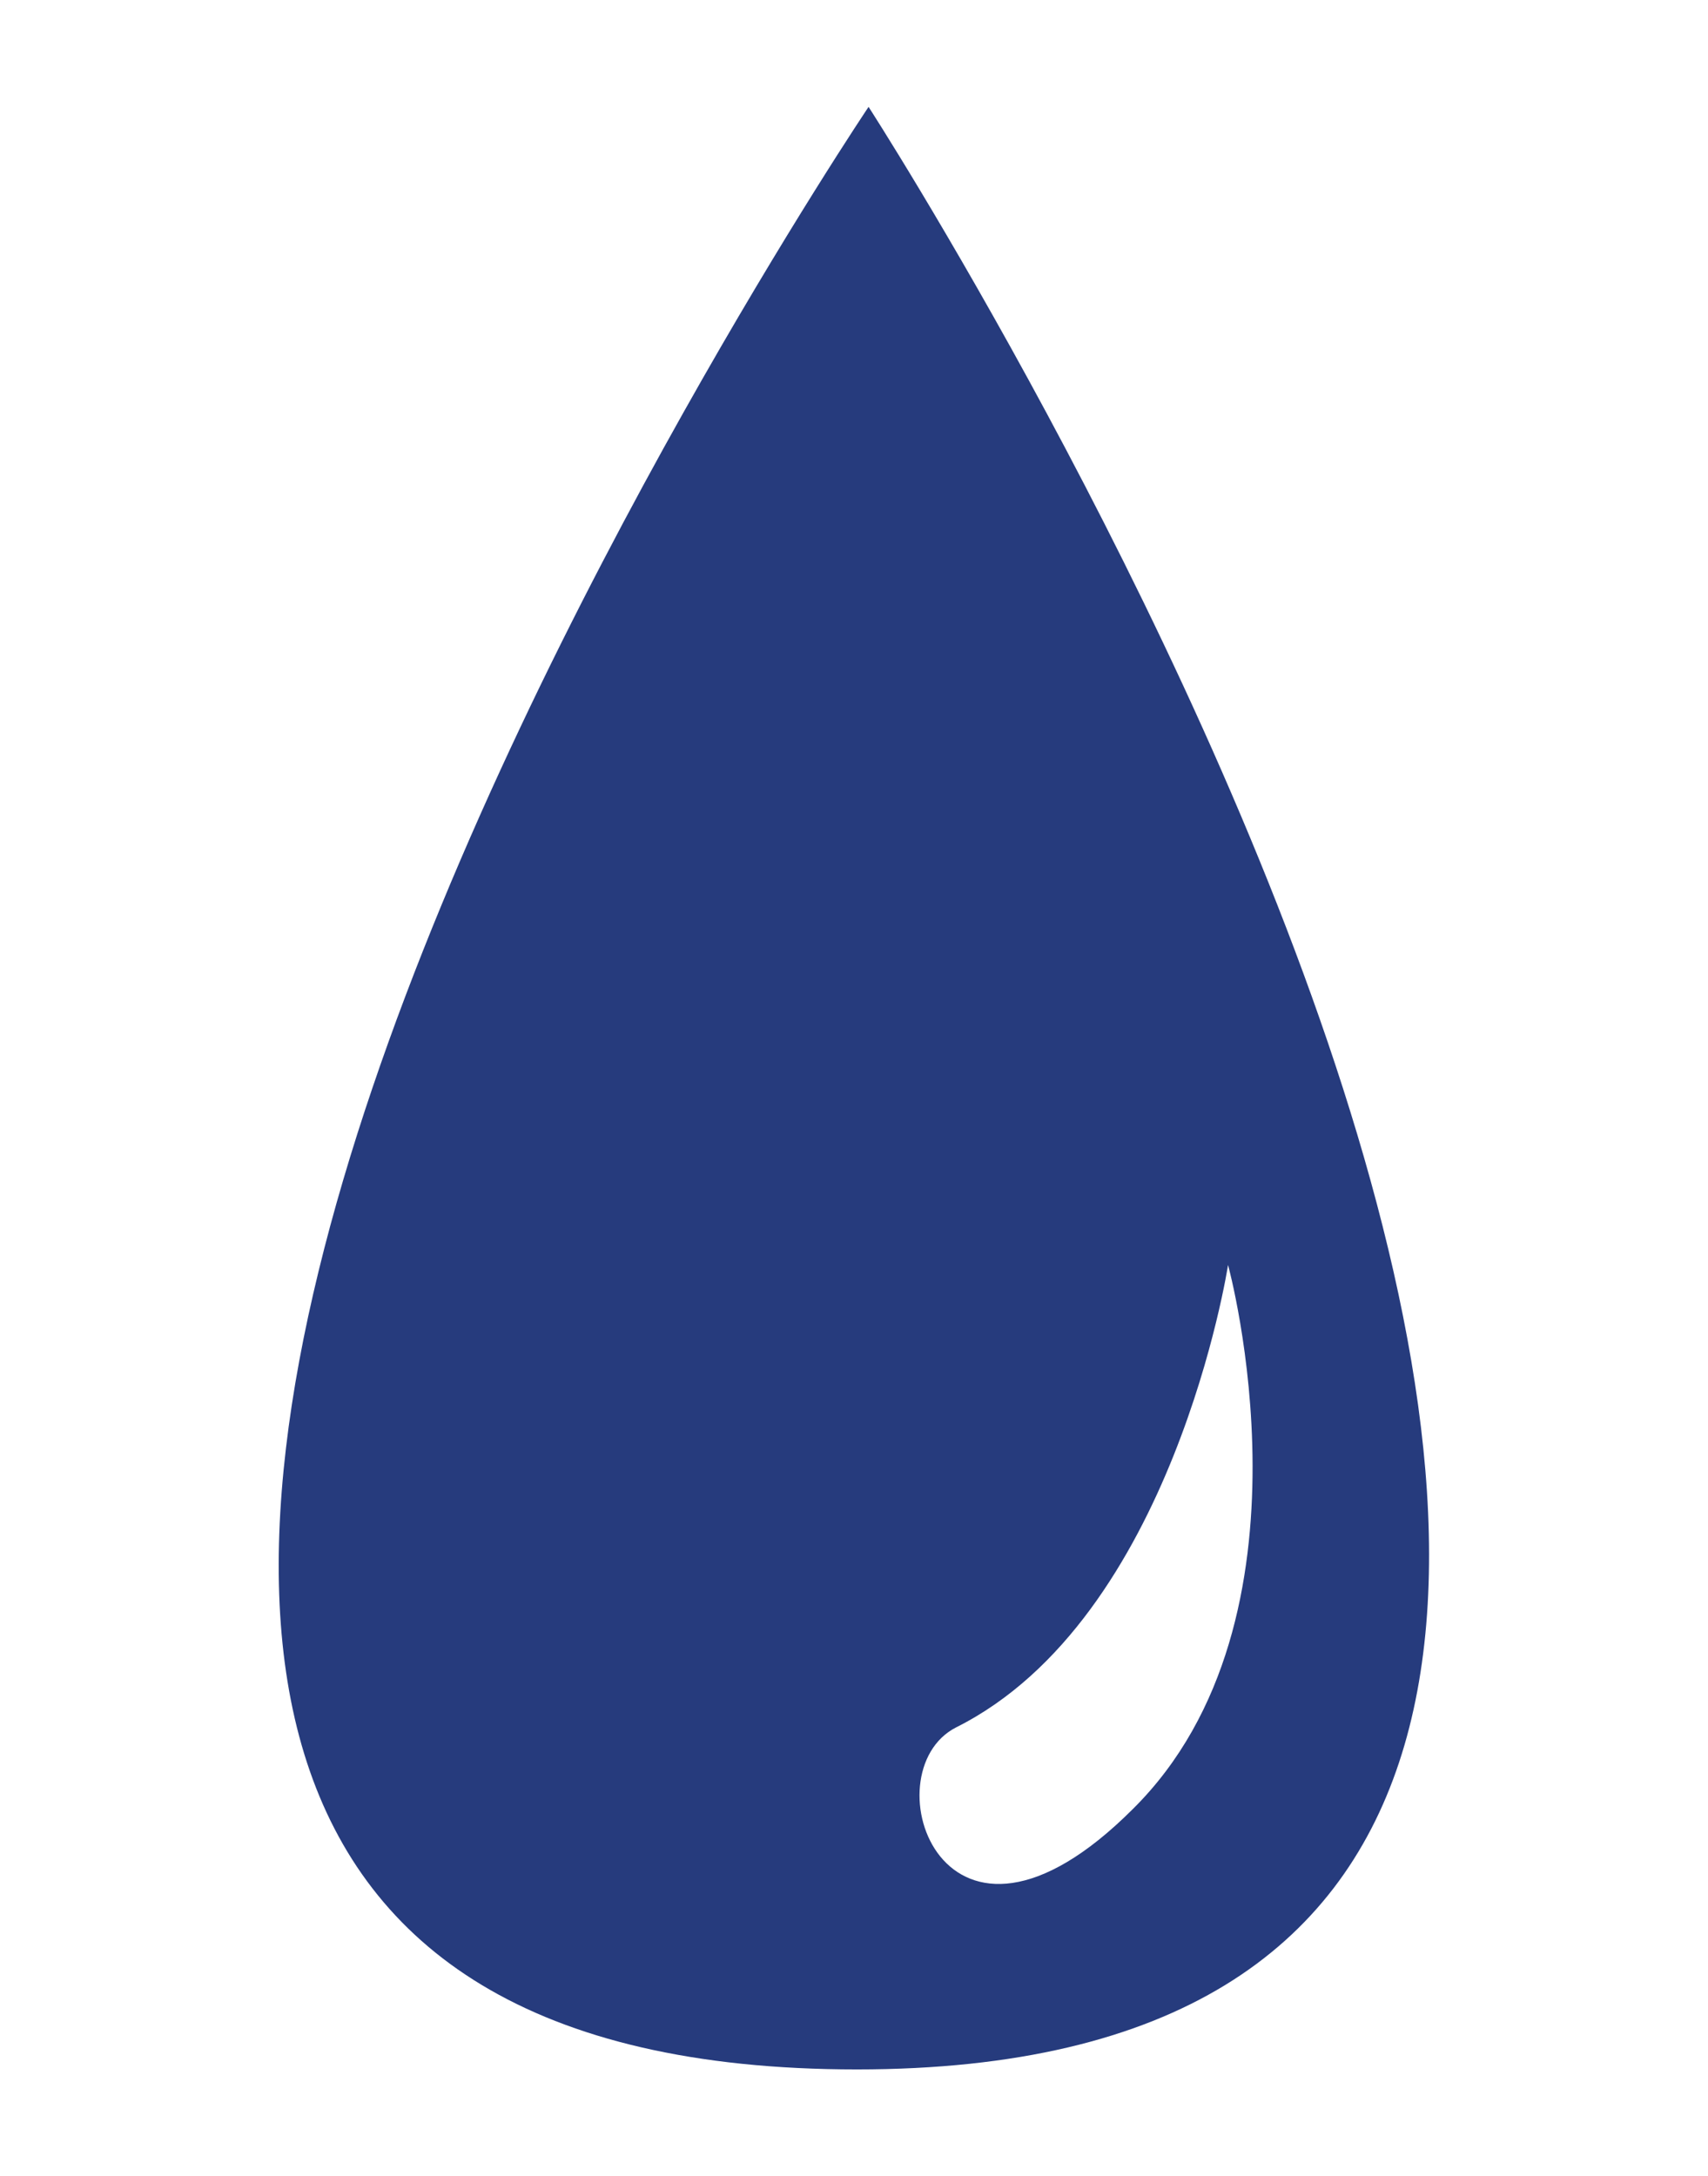
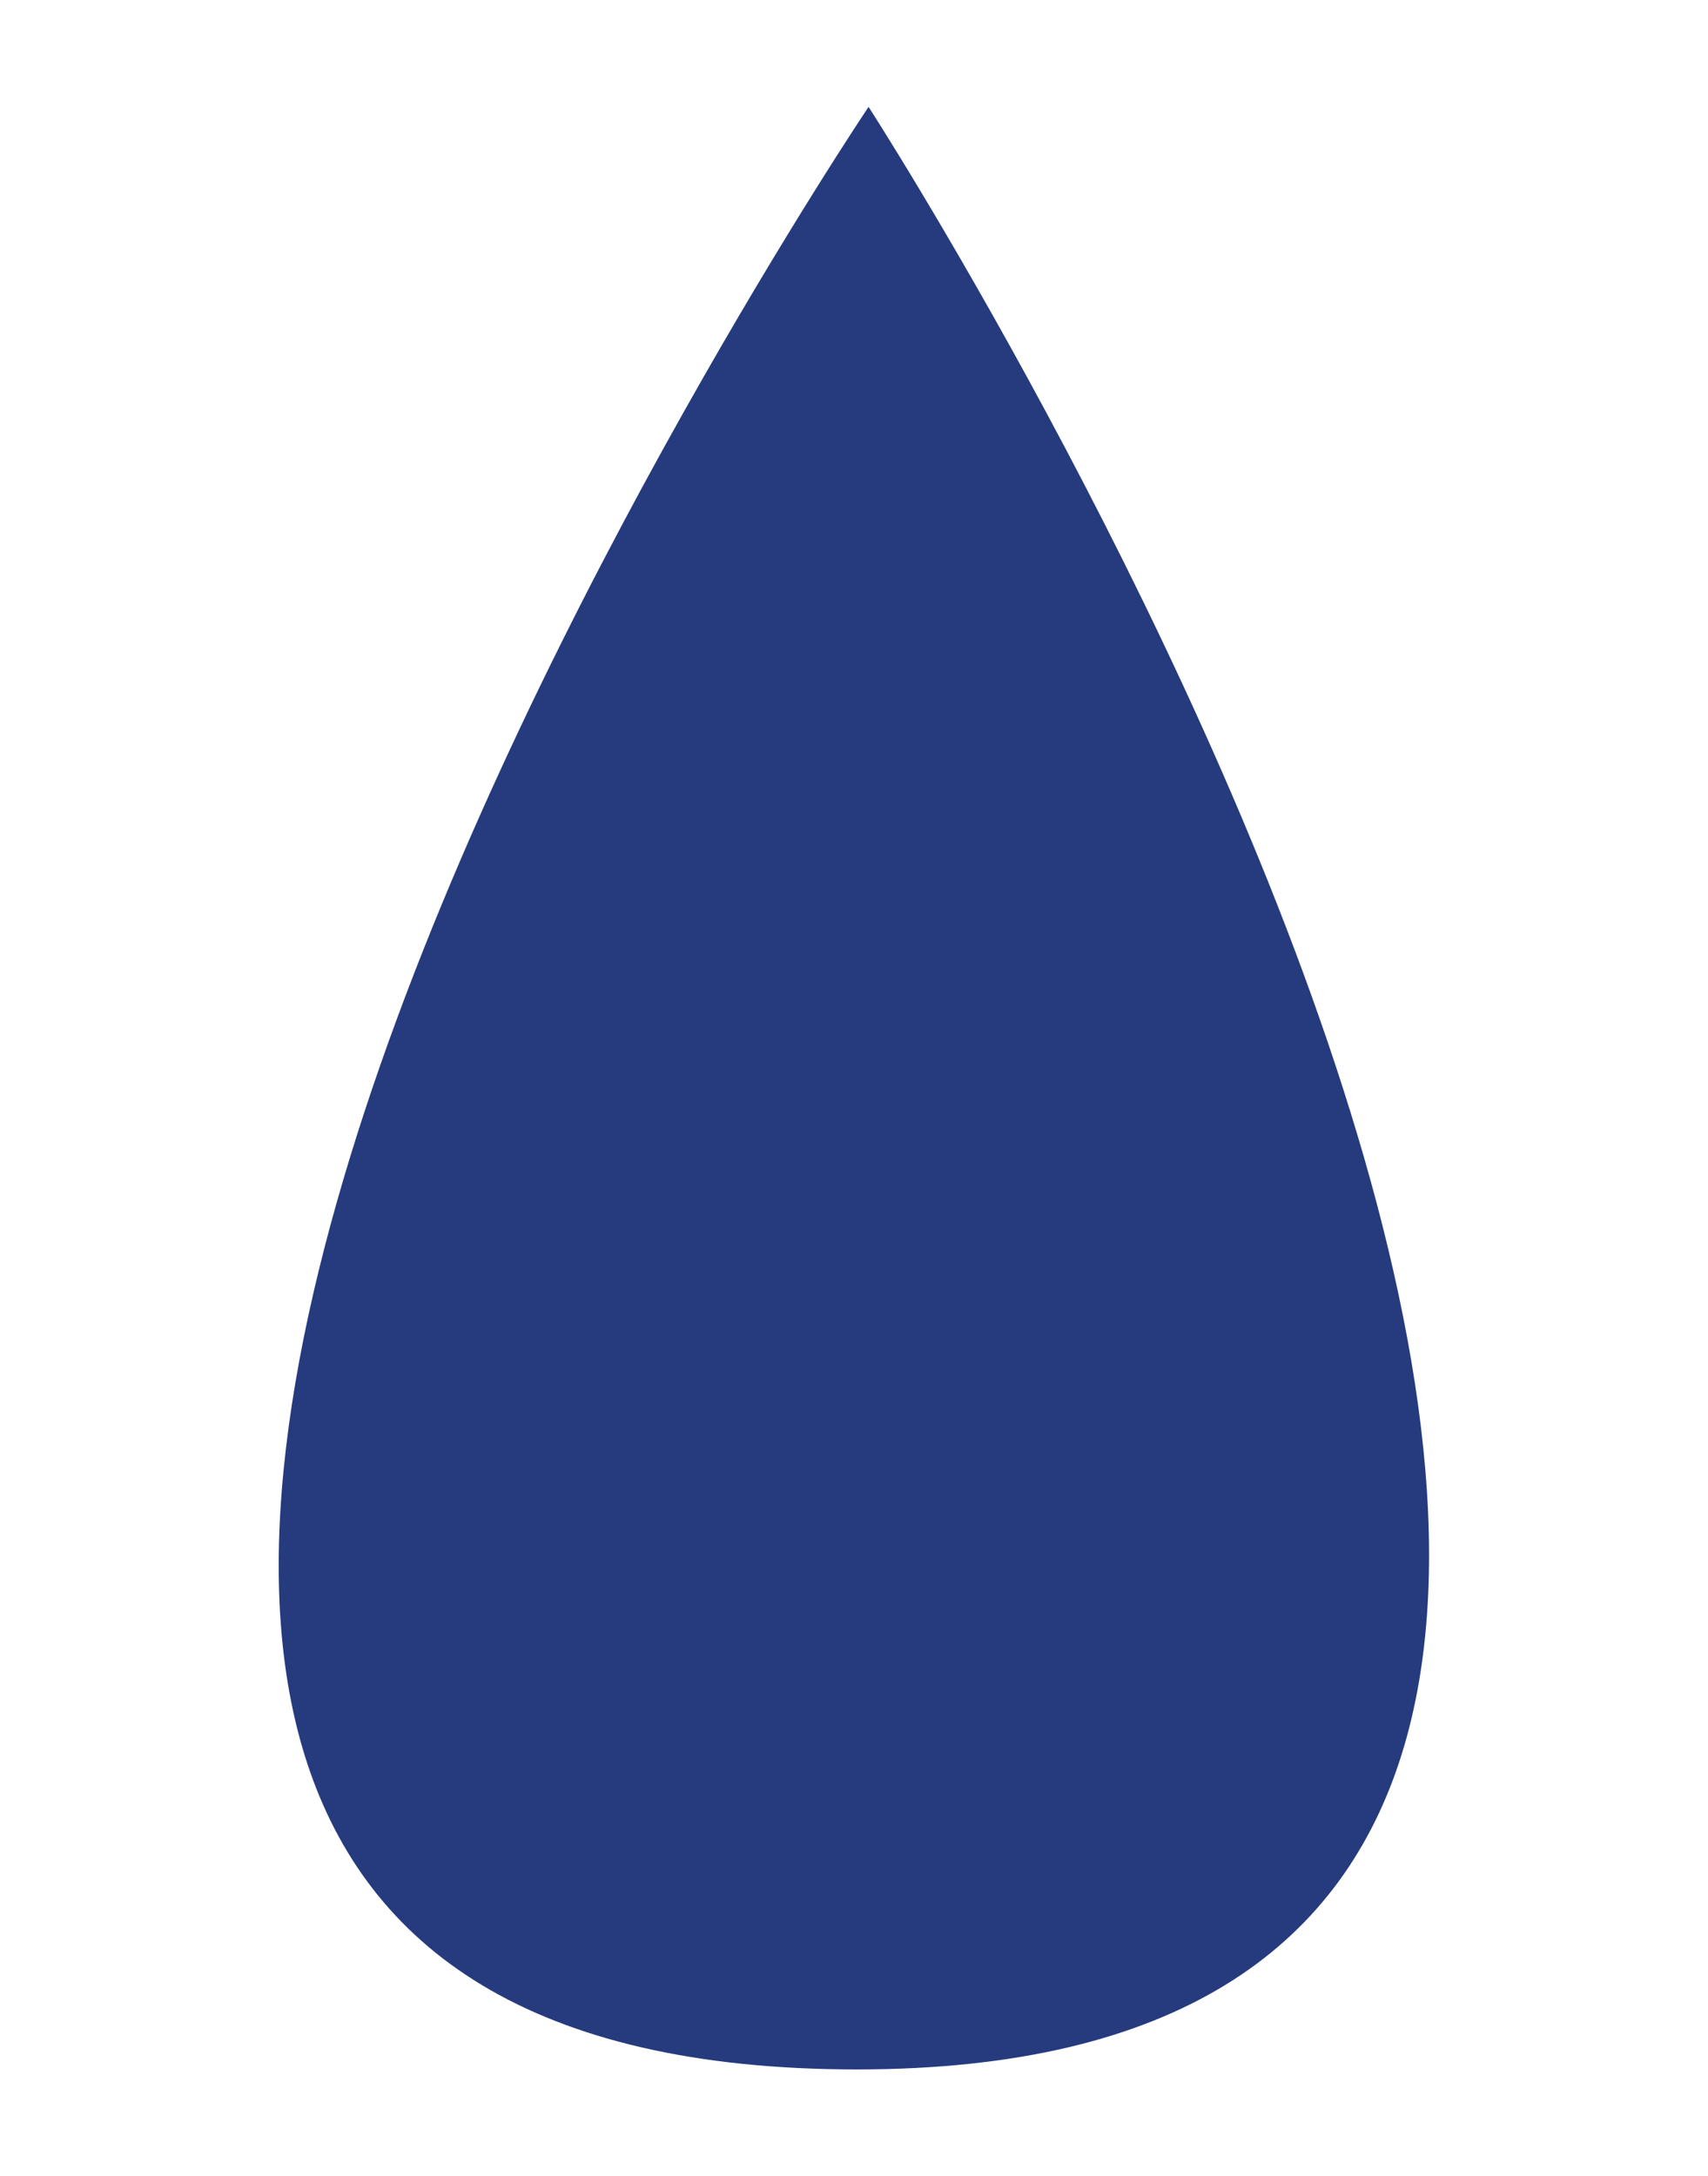
<svg xmlns="http://www.w3.org/2000/svg" version="1.1" id="Layer_1" x="0px" y="0px" viewBox="0 0 87.9 112" style="enable-background:new 0 0 87.9 112;" xml:space="preserve">
  <style type="text/css">
	.st0{fill:#263B7D;}
</style>
  <g id="Lipidapherese">
-     <path class="st0" d="M58.3,93.1c-9.8,9.8-13.6-1.9-9.1-4.2c11.2-5.6,14-23.8,14-23.8S68.2,83.3,58.3,93.1 M44.7,5.5   c0,0-67.9,101-0.6,101C110,106.5,44.7,5.5,44.7,5.5" />
+     <path class="st0" d="M58.3,93.1c11.2-5.6,14-23.8,14-23.8S68.2,83.3,58.3,93.1 M44.7,5.5   c0,0-67.9,101-0.6,101C110,106.5,44.7,5.5,44.7,5.5" />
  </g>
  <g>
</g>
  <g>
</g>
  <g>
</g>
  <g>
</g>
  <g>
</g>
  <g>
</g>
</svg>